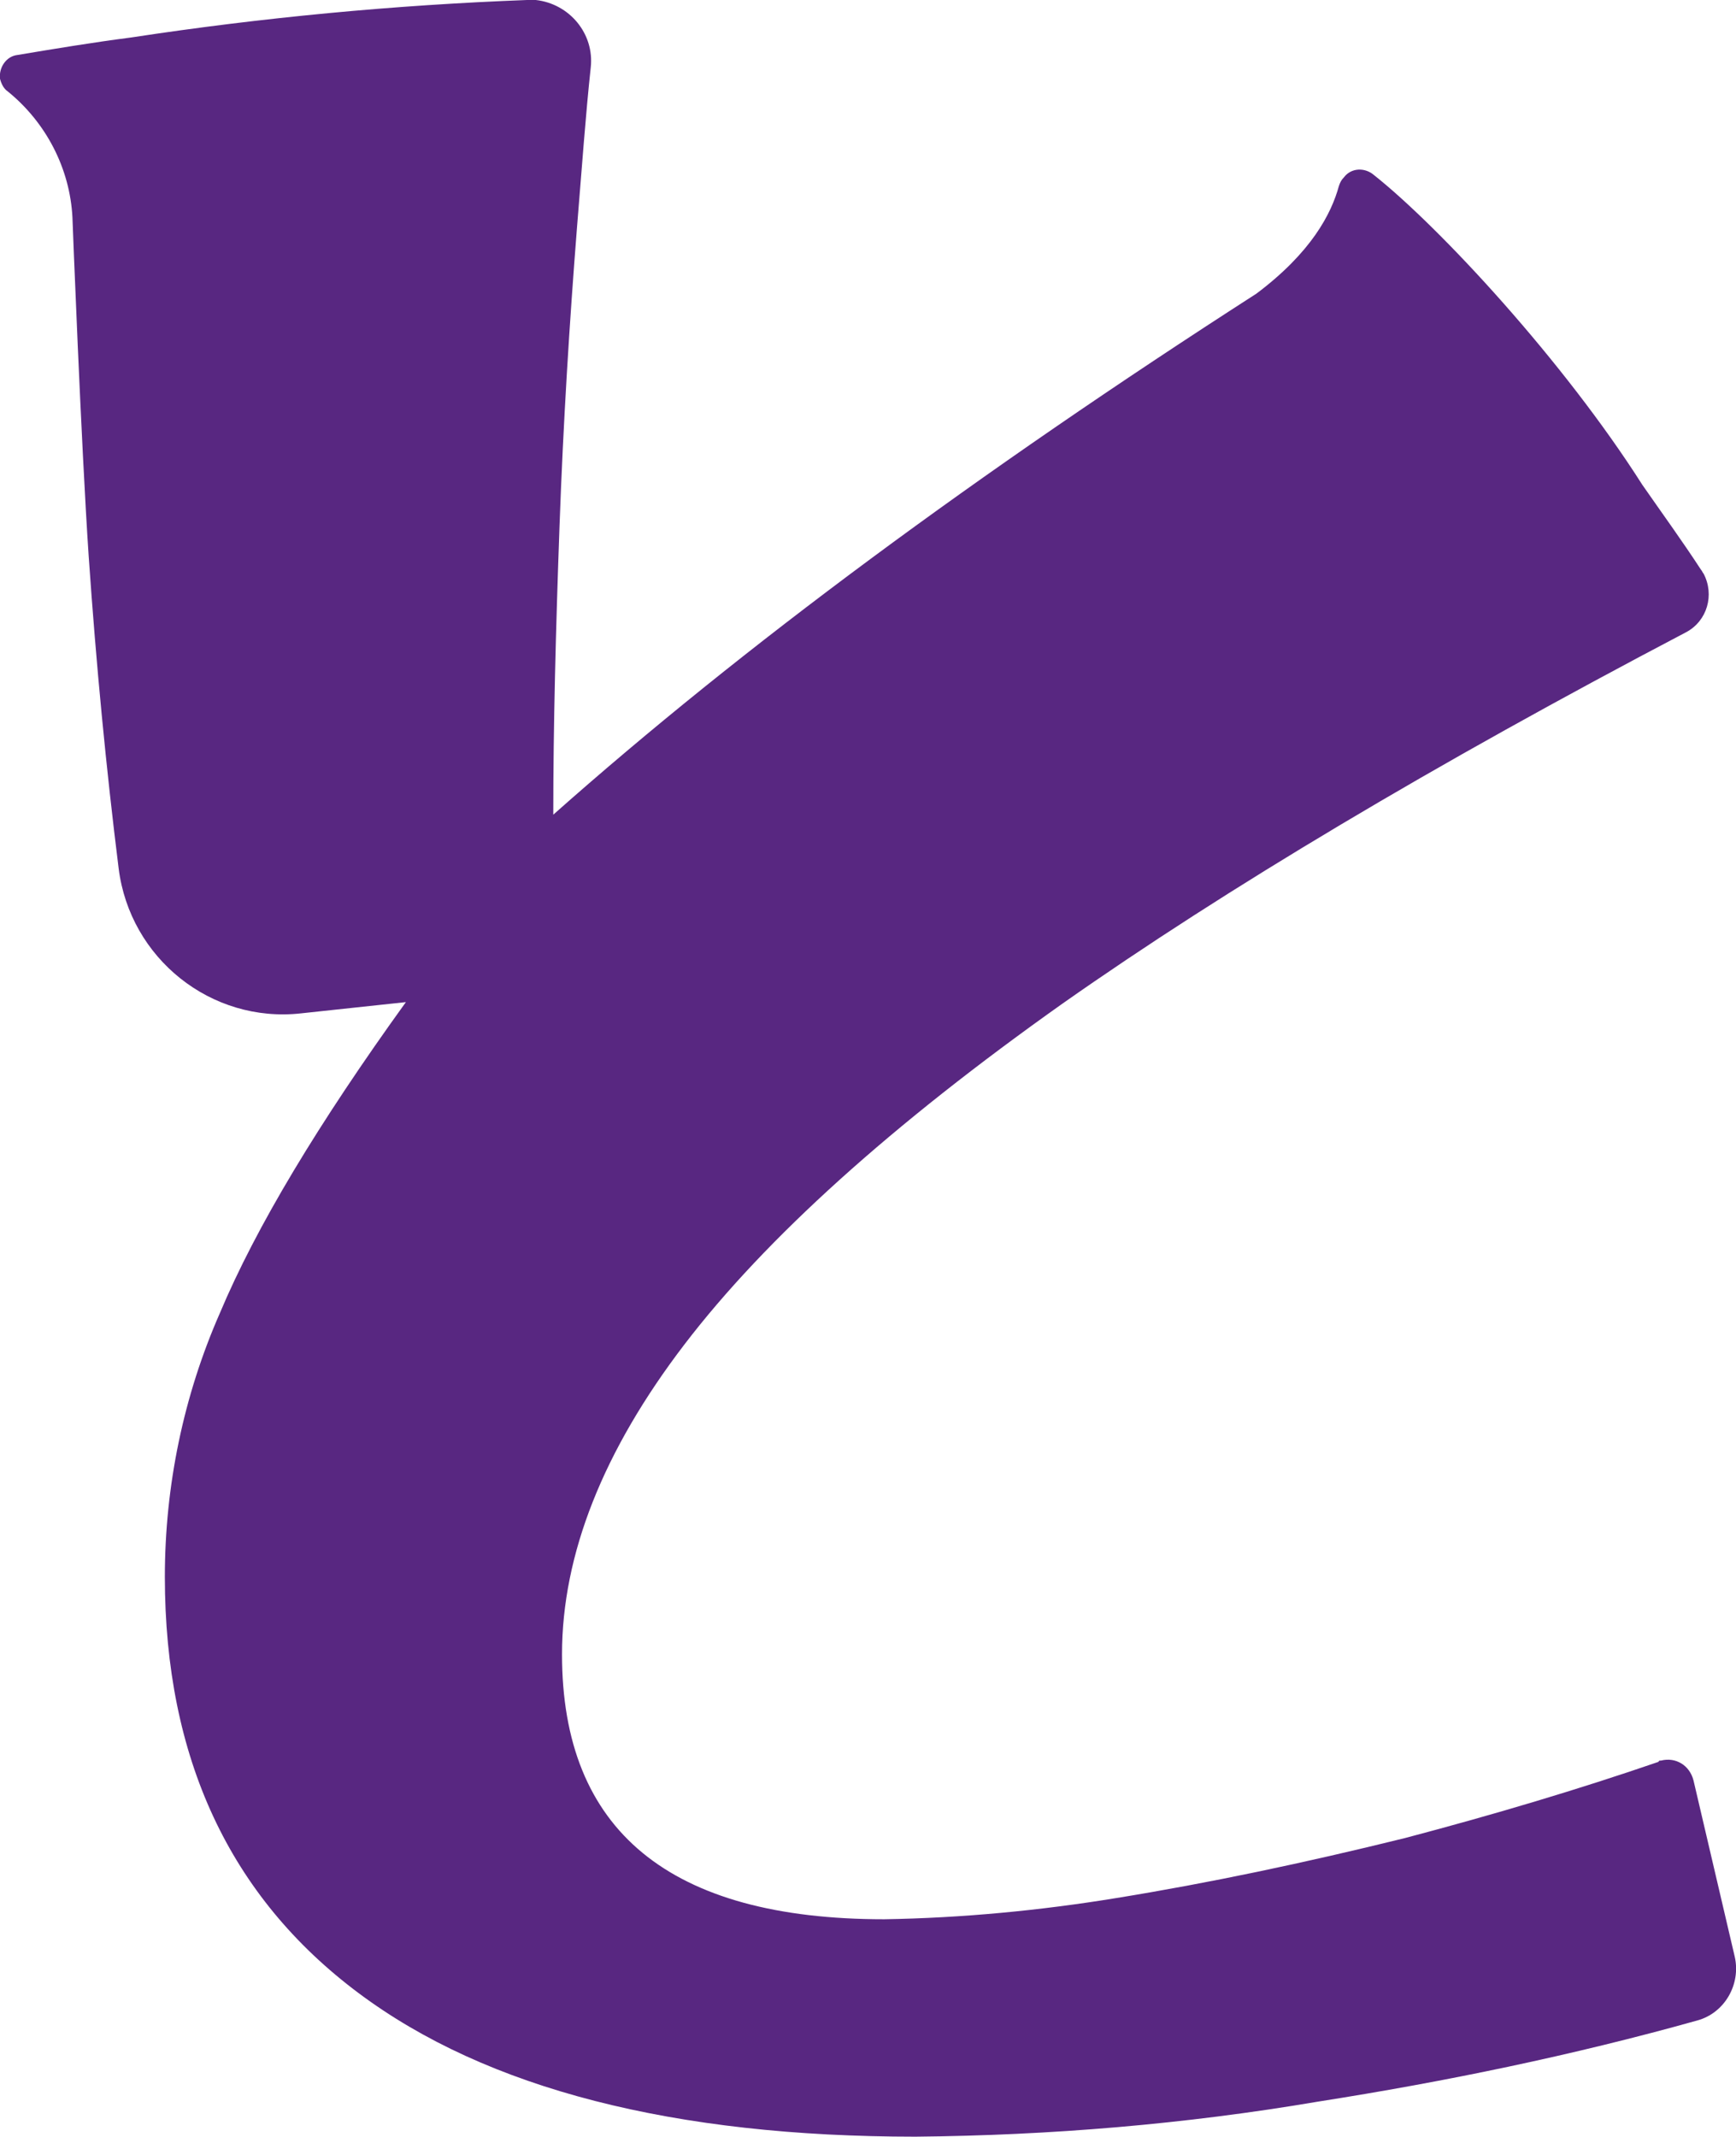
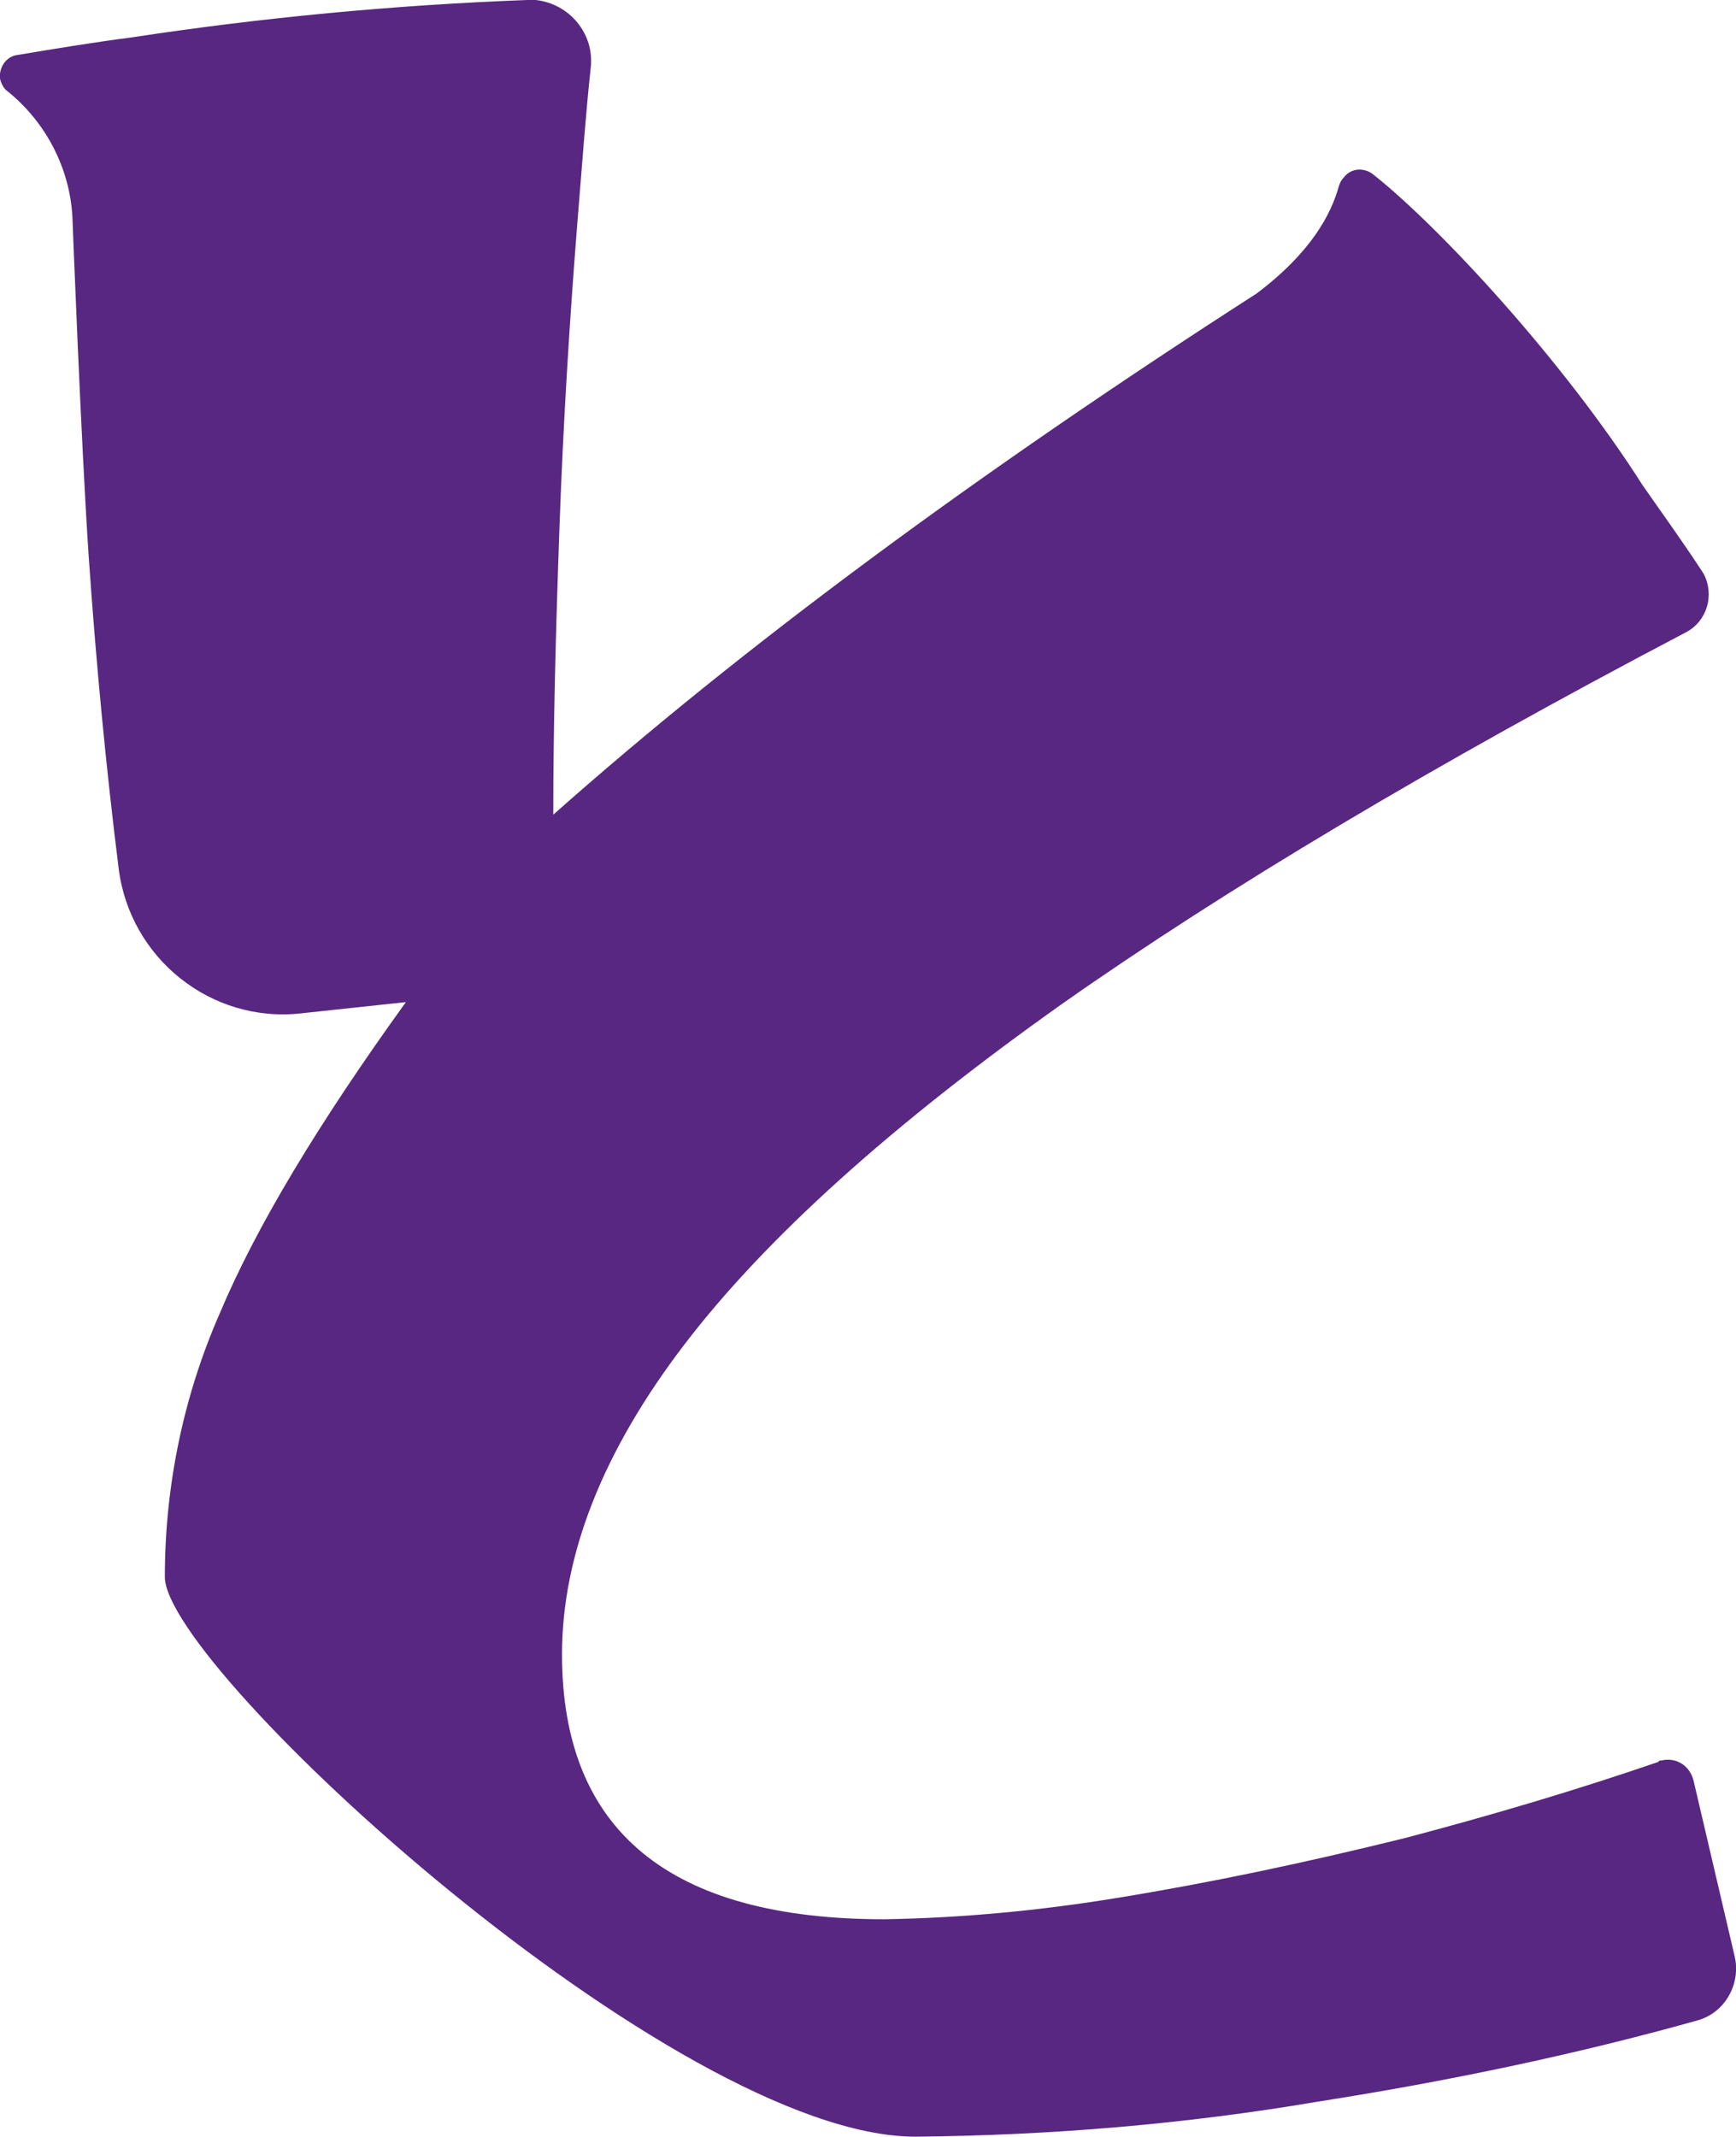
<svg xmlns="http://www.w3.org/2000/svg" version="1.1" id="レイヤー_1" x="0px" y="0px" viewBox="0 0 139 171" style="enable-background:new 0 0 139 171;" xml:space="preserve">
  <style type="text/css">
	.st0{fill:#582781;}
</style>
-   <path class="st0" d="M138.9,156.6l-3.3-14.1c-0.3-1.2-1.4-1.9-2.6-1.6c-0.1,0-0.2,0-0.2,0.1c-6.4,2.2-13.1,4.2-20.3,6.1  c-8.1,2-15.7,3.6-23.1,4.8c-6.1,1-12.4,1.6-18.6,1.7c-17.2,0-25.8-7.1-25.8-21.2c0-8,3.3-16.3,9.8-24.8S71.4,90,85.1,80.3  c13.1-9.2,29.7-19.1,49.9-29.7c1.7-0.9,2.3-3,1.4-4.7c-0.1-0.1-0.1-0.2-0.2-0.3c-1.5-2.3-3.1-4.5-4.7-6.8  c-6.3-9.9-16.2-20.6-21.5-24.8c-0.7-0.6-1.8-0.6-2.4,0.2c-0.2,0.2-0.3,0.4-0.4,0.7c-0.6,2.2-2.2,5.3-6.6,8.6  C78.2,37.9,59.4,51.8,44.3,65.2c0-7.1,0.2-14.7,0.5-23.1c0.3-8.3,0.8-16.3,1.4-23.9c0.4-4.9,0.7-9.1,1.1-12.8  c0.3-2.7-1.7-5.1-4.4-5.4c-0.2,0-0.5,0-0.7,0C31.6,0.4,21,1.4,10.5,3C7.4,3.4,4.4,3.9,1.4,4.4C0.5,4.5-0.1,5.4,0,6.3  c0.1,0.4,0.3,0.8,0.6,1c3.1,2.5,5,6.2,5.2,10.1c0,0.1,0.7,18.2,1.3,27.1c0.6,8.7,1.4,17,2.4,25c0.9,7.2,7.4,12.4,14.6,11.6l8.4-0.9  c-7,9.7-12,18-14.9,24.9c-2.9,6.6-4.4,13.8-4.4,21.1c0,14.5,5.2,25.6,15.5,33.3S54,171,73.3,171c10.8-0.1,21.6-1,32.2-2.8  c10.2-1.6,20.4-3.7,30.4-6.5C138.1,161.1,139.4,158.8,138.9,156.6" />
+   <path class="st0" d="M138.9,156.6l-3.3-14.1c-0.3-1.2-1.4-1.9-2.6-1.6c-0.1,0-0.2,0-0.2,0.1c-6.4,2.2-13.1,4.2-20.3,6.1  c-8.1,2-15.7,3.6-23.1,4.8c-6.1,1-12.4,1.6-18.6,1.7c-17.2,0-25.8-7.1-25.8-21.2c0-8,3.3-16.3,9.8-24.8S71.4,90,85.1,80.3  c13.1-9.2,29.7-19.1,49.9-29.7c1.7-0.9,2.3-3,1.4-4.7c-0.1-0.1-0.1-0.2-0.2-0.3c-1.5-2.3-3.1-4.5-4.7-6.8  c-6.3-9.9-16.2-20.6-21.5-24.8c-0.7-0.6-1.8-0.6-2.4,0.2c-0.2,0.2-0.3,0.4-0.4,0.7c-0.6,2.2-2.2,5.3-6.6,8.6  C78.2,37.9,59.4,51.8,44.3,65.2c0-7.1,0.2-14.7,0.5-23.1c0.3-8.3,0.8-16.3,1.4-23.9c0.4-4.9,0.7-9.1,1.1-12.8  c0.3-2.7-1.7-5.1-4.4-5.4c-0.2,0-0.5,0-0.7,0C31.6,0.4,21,1.4,10.5,3C7.4,3.4,4.4,3.9,1.4,4.4C0.5,4.5-0.1,5.4,0,6.3  c0.1,0.4,0.3,0.8,0.6,1c3.1,2.5,5,6.2,5.2,10.1c0,0.1,0.7,18.2,1.3,27.1c0.6,8.7,1.4,17,2.4,25c0.9,7.2,7.4,12.4,14.6,11.6l8.4-0.9  c-7,9.7-12,18-14.9,24.9c-2.9,6.6-4.4,13.8-4.4,21.1S54,171,73.3,171c10.8-0.1,21.6-1,32.2-2.8  c10.2-1.6,20.4-3.7,30.4-6.5C138.1,161.1,139.4,158.8,138.9,156.6" />
</svg>